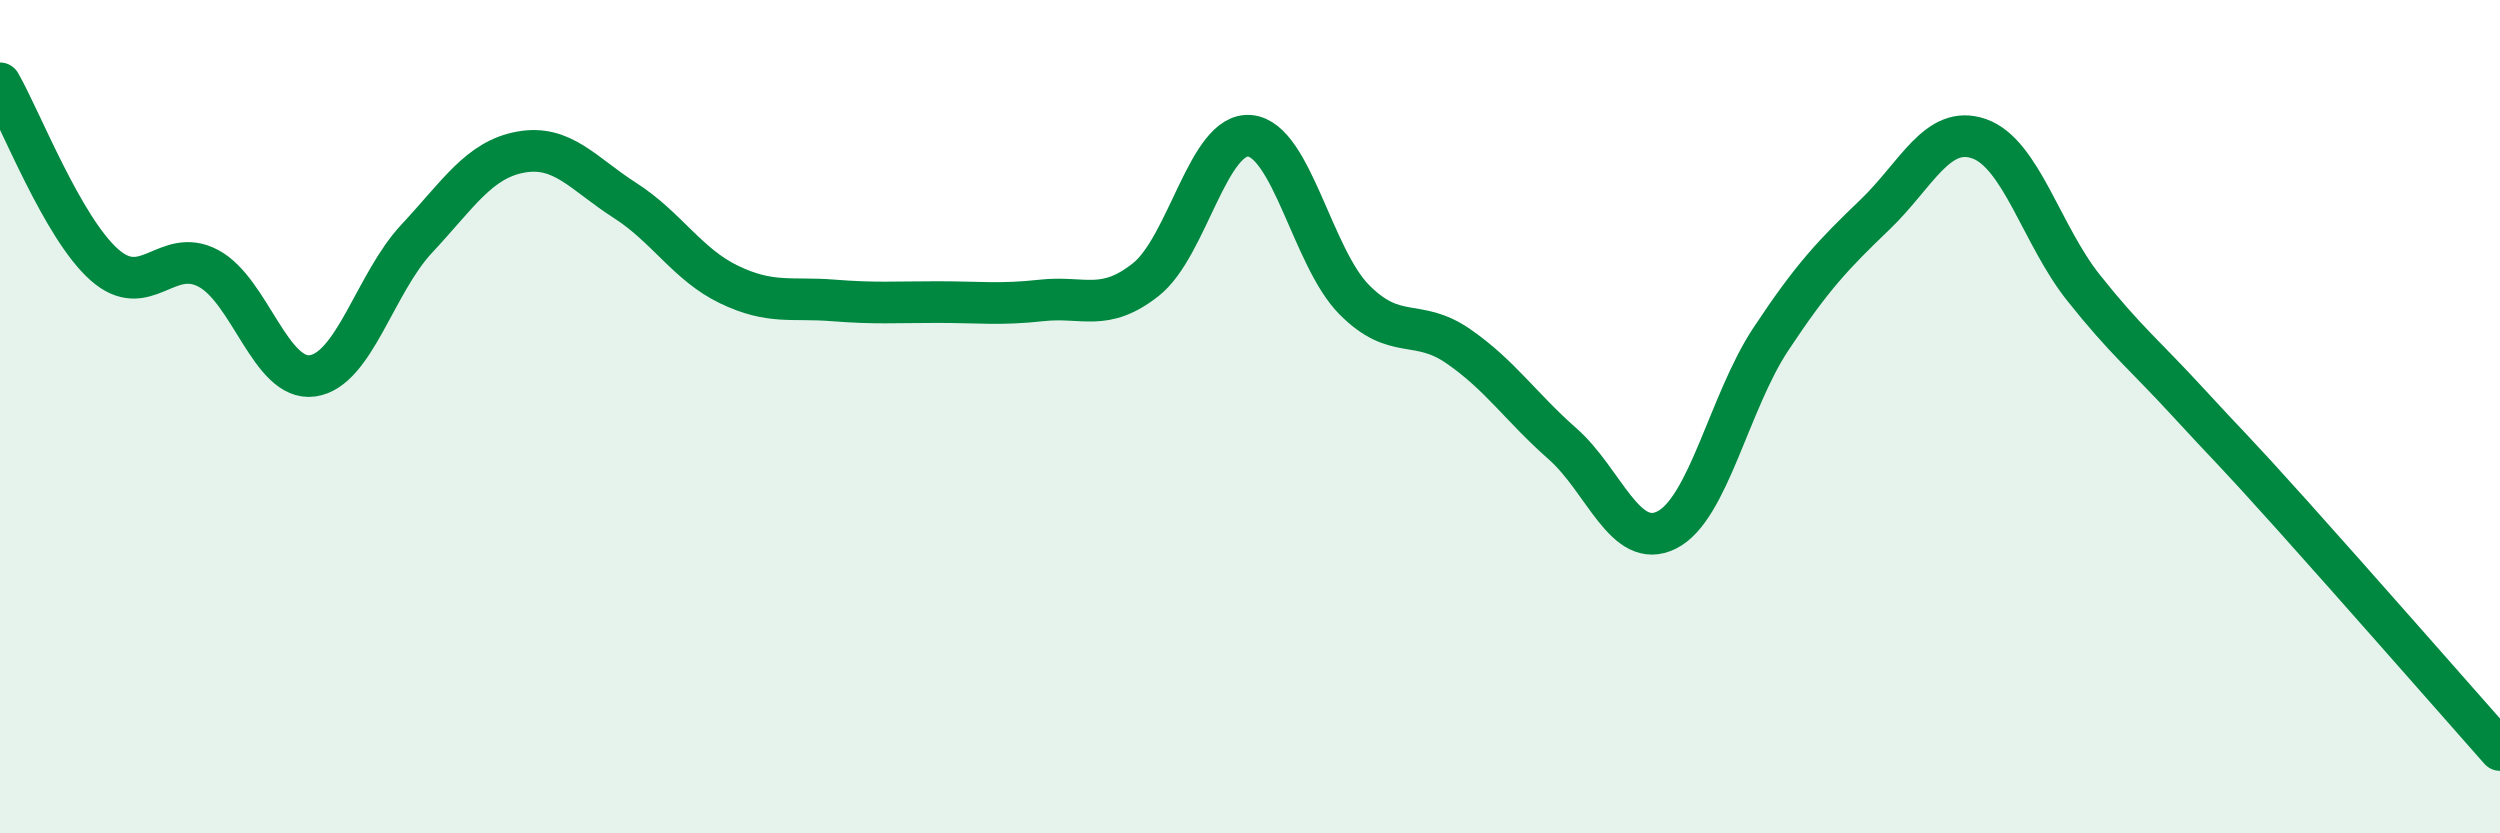
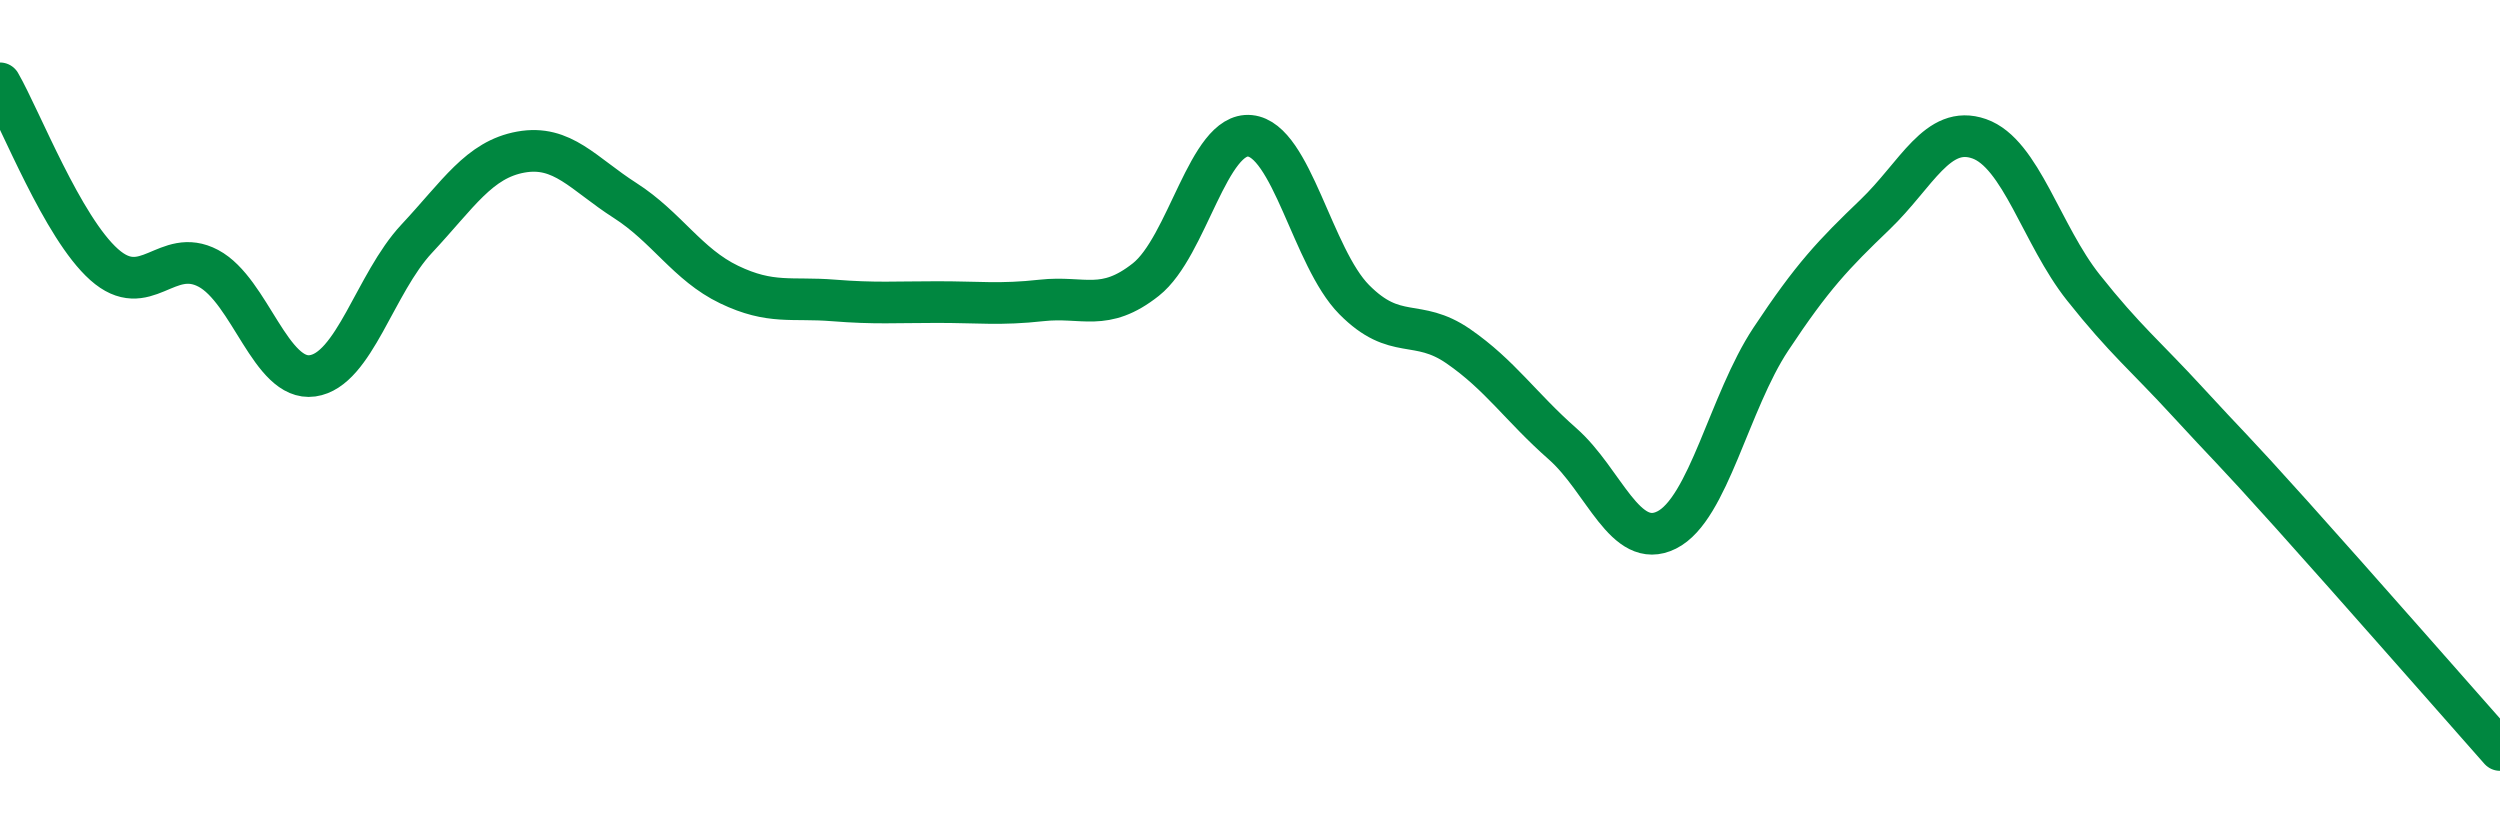
<svg xmlns="http://www.w3.org/2000/svg" width="60" height="20" viewBox="0 0 60 20">
-   <path d="M 0,2 C 0.5,2.87 1.5,5.46 2.5,6.35 C 3.5,7.24 4,5.91 5,6.44 C 6,6.97 6.5,9.16 7.5,9.02 C 8.5,8.88 9,6.8 10,5.73 C 11,4.66 11.5,3.83 12.5,3.65 C 13.5,3.47 14,4.17 15,4.81 C 16,5.45 16.5,6.35 17.5,6.83 C 18.5,7.31 19,7.13 20,7.21 C 21,7.29 21.5,7.25 22.5,7.25 C 23.5,7.25 24,7.32 25,7.21 C 26,7.1 26.5,7.5 27.5,6.71 C 28.5,5.92 29,3.16 30,3.26 C 31,3.36 31.5,6.18 32.5,7.19 C 33.5,8.2 34,7.62 35,8.31 C 36,9 36.5,9.77 37.5,10.65 C 38.5,11.53 39,13.22 40,12.72 C 41,12.22 41.5,9.65 42.5,8.14 C 43.5,6.63 44,6.11 45,5.15 C 46,4.19 46.5,2.98 47.5,3.33 C 48.5,3.68 49,5.64 50,6.9 C 51,8.16 51.5,8.55 52.5,9.64 C 53.5,10.73 53.5,10.68 55,12.35 C 56.5,14.02 59,16.87 60,18L60 20L0 20Z" fill="#008740" opacity="0.1" stroke-linecap="round" stroke-linejoin="round" />
  <path d="M 0,2 C 0.5,2.87 1.5,5.46 2.5,6.35 C 3.5,7.24 4,5.91 5,6.44 C 6,6.97 6.5,9.16 7.5,9.02 C 8.5,8.88 9,6.8 10,5.73 C 11,4.66 11.5,3.83 12.5,3.65 C 13.5,3.47 14,4.17 15,4.81 C 16,5.45 16.5,6.35 17.5,6.83 C 18.5,7.31 19,7.13 20,7.21 C 21,7.29 21.5,7.25 22.5,7.25 C 23.5,7.25 24,7.32 25,7.21 C 26,7.1 26.5,7.5 27.5,6.71 C 28.5,5.92 29,3.16 30,3.26 C 31,3.36 31.5,6.18 32.5,7.19 C 33.5,8.2 34,7.62 35,8.31 C 36,9 36.5,9.77 37.5,10.65 C 38.5,11.53 39,13.22 40,12.72 C 41,12.22 41.5,9.65 42.5,8.14 C 43.5,6.63 44,6.11 45,5.15 C 46,4.19 46.5,2.98 47.5,3.33 C 48.5,3.68 49,5.64 50,6.9 C 51,8.16 51.5,8.55 52.5,9.64 C 53.5,10.73 53.5,10.68 55,12.35 C 56.5,14.02 59,16.87 60,18" stroke="#008740" stroke-width="1" fill="none" stroke-linecap="round" stroke-linejoin="round" />
</svg>